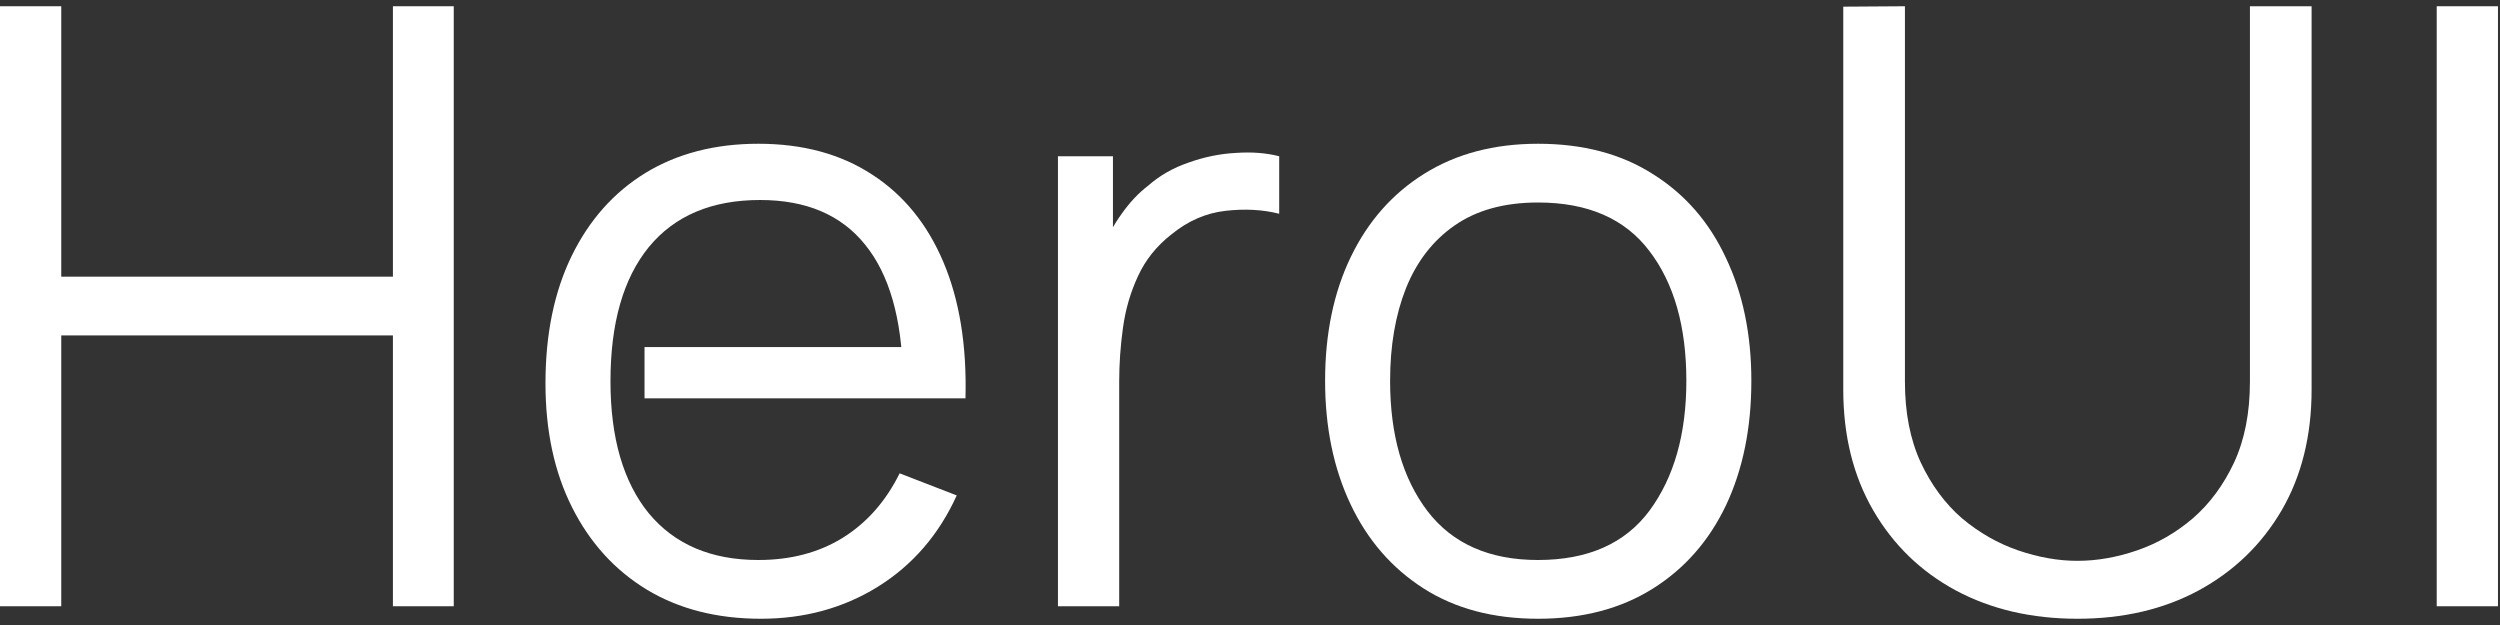
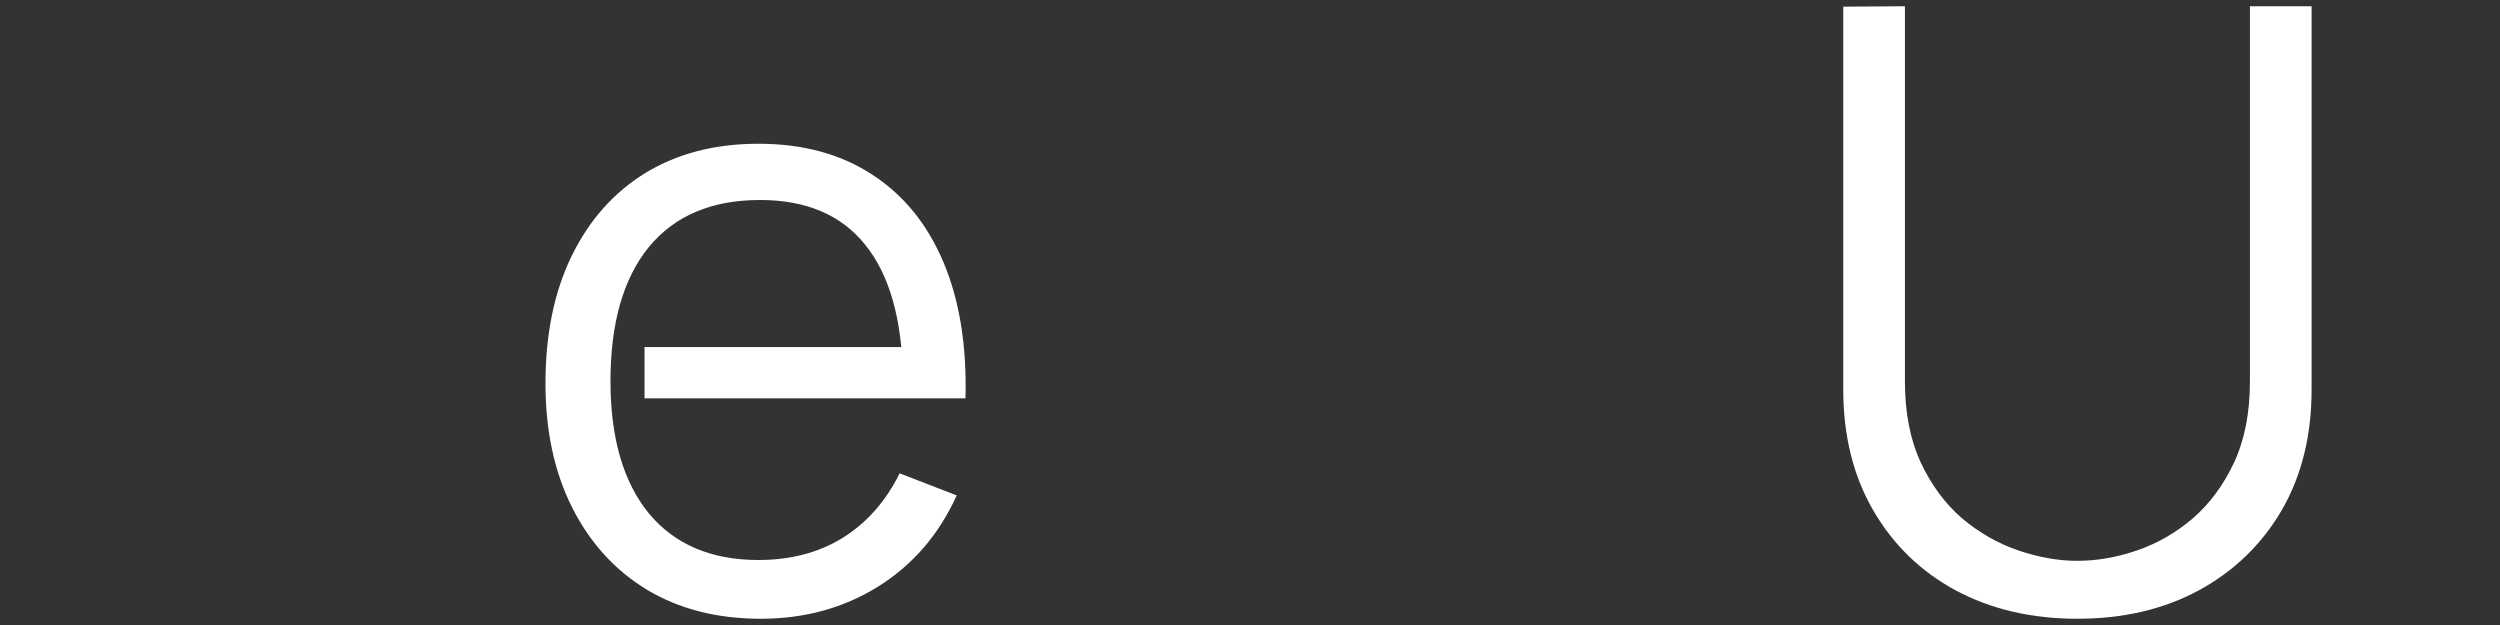
<svg xmlns="http://www.w3.org/2000/svg" width="400" height="100" viewBox="0 0 400 100" fill="none">
  <rect x="0" y="0" width="400" height="100" fill="#333333" stroke="none" />
-   <path d="M389.875 97V1H399.675V97H389.875Z" fill="white" />
  <path d="M332.389 99C325.055 99 318.567 97.489 312.922 94.467C307.322 91.444 302.922 87.178 299.722 81.667C296.522 76.156 294.922 69.711 294.922 62.333V1.067L304.789 1V61.067C304.789 66.044 305.633 70.356 307.322 74C309.01 77.6 311.21 80.578 313.922 82.933C316.677 85.244 319.677 86.956 322.922 88.067C326.167 89.178 329.322 89.733 332.389 89.733C335.5 89.733 338.677 89.178 341.922 88.067C345.167 86.956 348.144 85.244 350.855 82.933C353.567 80.578 355.767 77.6 357.455 74C359.144 70.356 359.989 66.044 359.989 61.067V1H369.855V62.333C369.855 69.711 368.255 76.156 365.055 81.667C361.855 87.133 357.433 91.4 351.789 94.467C346.189 97.489 339.722 99 332.389 99Z" fill="white" />
-   <path d="M246.082 99C238.927 99 232.816 97.378 227.749 94.133C222.682 90.889 218.794 86.4 216.082 80.667C213.371 74.933 212.016 68.356 212.016 60.933C212.016 53.378 213.394 46.756 216.149 41.067C218.904 35.378 222.816 30.956 227.882 27.8C232.994 24.6 239.06 23 246.082 23C253.282 23 259.416 24.622 264.482 27.867C269.594 31.067 273.482 35.533 276.149 41.267C278.86 46.956 280.216 53.511 280.216 60.933C280.216 68.489 278.86 75.133 276.149 80.867C273.437 86.556 269.527 91 264.416 94.2C259.304 97.4 253.194 99 246.082 99ZM246.082 89.6C254.082 89.6 260.038 86.956 263.949 81.667C267.86 76.333 269.816 69.422 269.816 60.933C269.816 52.222 267.837 45.289 263.882 40.133C259.971 34.978 254.037 32.4 246.082 32.4C240.704 32.4 236.26 33.622 232.749 36.067C229.282 38.467 226.682 41.822 224.949 46.133C223.26 50.4 222.416 55.333 222.416 60.933C222.416 69.6 224.416 76.555 228.416 81.8C232.416 87 238.304 89.6 246.082 89.6Z" fill="white" />
-   <path d="M169.271 97V25H178.071V42.333L176.337 40.067C177.137 37.933 178.182 35.978 179.471 34.2C180.759 32.378 182.159 30.889 183.671 29.733C185.537 28.089 187.716 26.845 190.204 26C192.693 25.111 195.204 24.6 197.737 24.467C200.271 24.289 202.582 24.467 204.671 25V34.2C202.049 33.533 199.182 33.378 196.071 33.733C192.959 34.089 190.093 35.333 187.471 37.467C185.071 39.333 183.271 41.578 182.071 44.2C180.871 46.778 180.071 49.533 179.671 52.467C179.271 55.355 179.071 58.222 179.071 61.067V97H169.271Z" fill="white" />
  <path d="M121.743 99C114.721 99 108.631 97.445 103.476 94.333C98.365 91.222 94.387 86.844 91.543 81.2C88.698 75.556 87.276 68.933 87.276 61.333C87.276 53.467 88.676 46.667 91.476 40.933C94.276 35.2 98.209 30.778 103.276 27.667C108.387 24.555 114.409 23 121.343 23C128.454 23 134.521 24.645 139.543 27.933C144.565 31.178 148.365 35.844 150.943 41.933C153.521 48.022 154.698 55.289 154.476 63.733H144.476V60.267C144.298 50.933 142.276 43.889 138.409 39.133C134.587 34.378 128.987 32 121.609 32C113.876 32 107.943 34.511 103.809 39.533C99.721 44.556 97.676 51.711 97.676 61C97.676 70.067 99.721 77.111 103.809 82.133C107.943 87.111 113.787 89.6 121.343 89.6C126.498 89.6 130.987 88.422 134.809 86.067C138.676 83.667 141.721 80.222 143.943 75.733L153.076 79.267C150.231 85.533 146.031 90.4 140.476 93.867C134.965 97.289 128.721 99 121.743 99ZM103.125 63.733V55.533H149.209V63.733H103.125Z" fill="white" />
-   <path d="M0 97V1H9.8V44.267H62.867V1H72.6V97H62.867V53.667H9.8V97H0Z" fill="white" />
</svg>